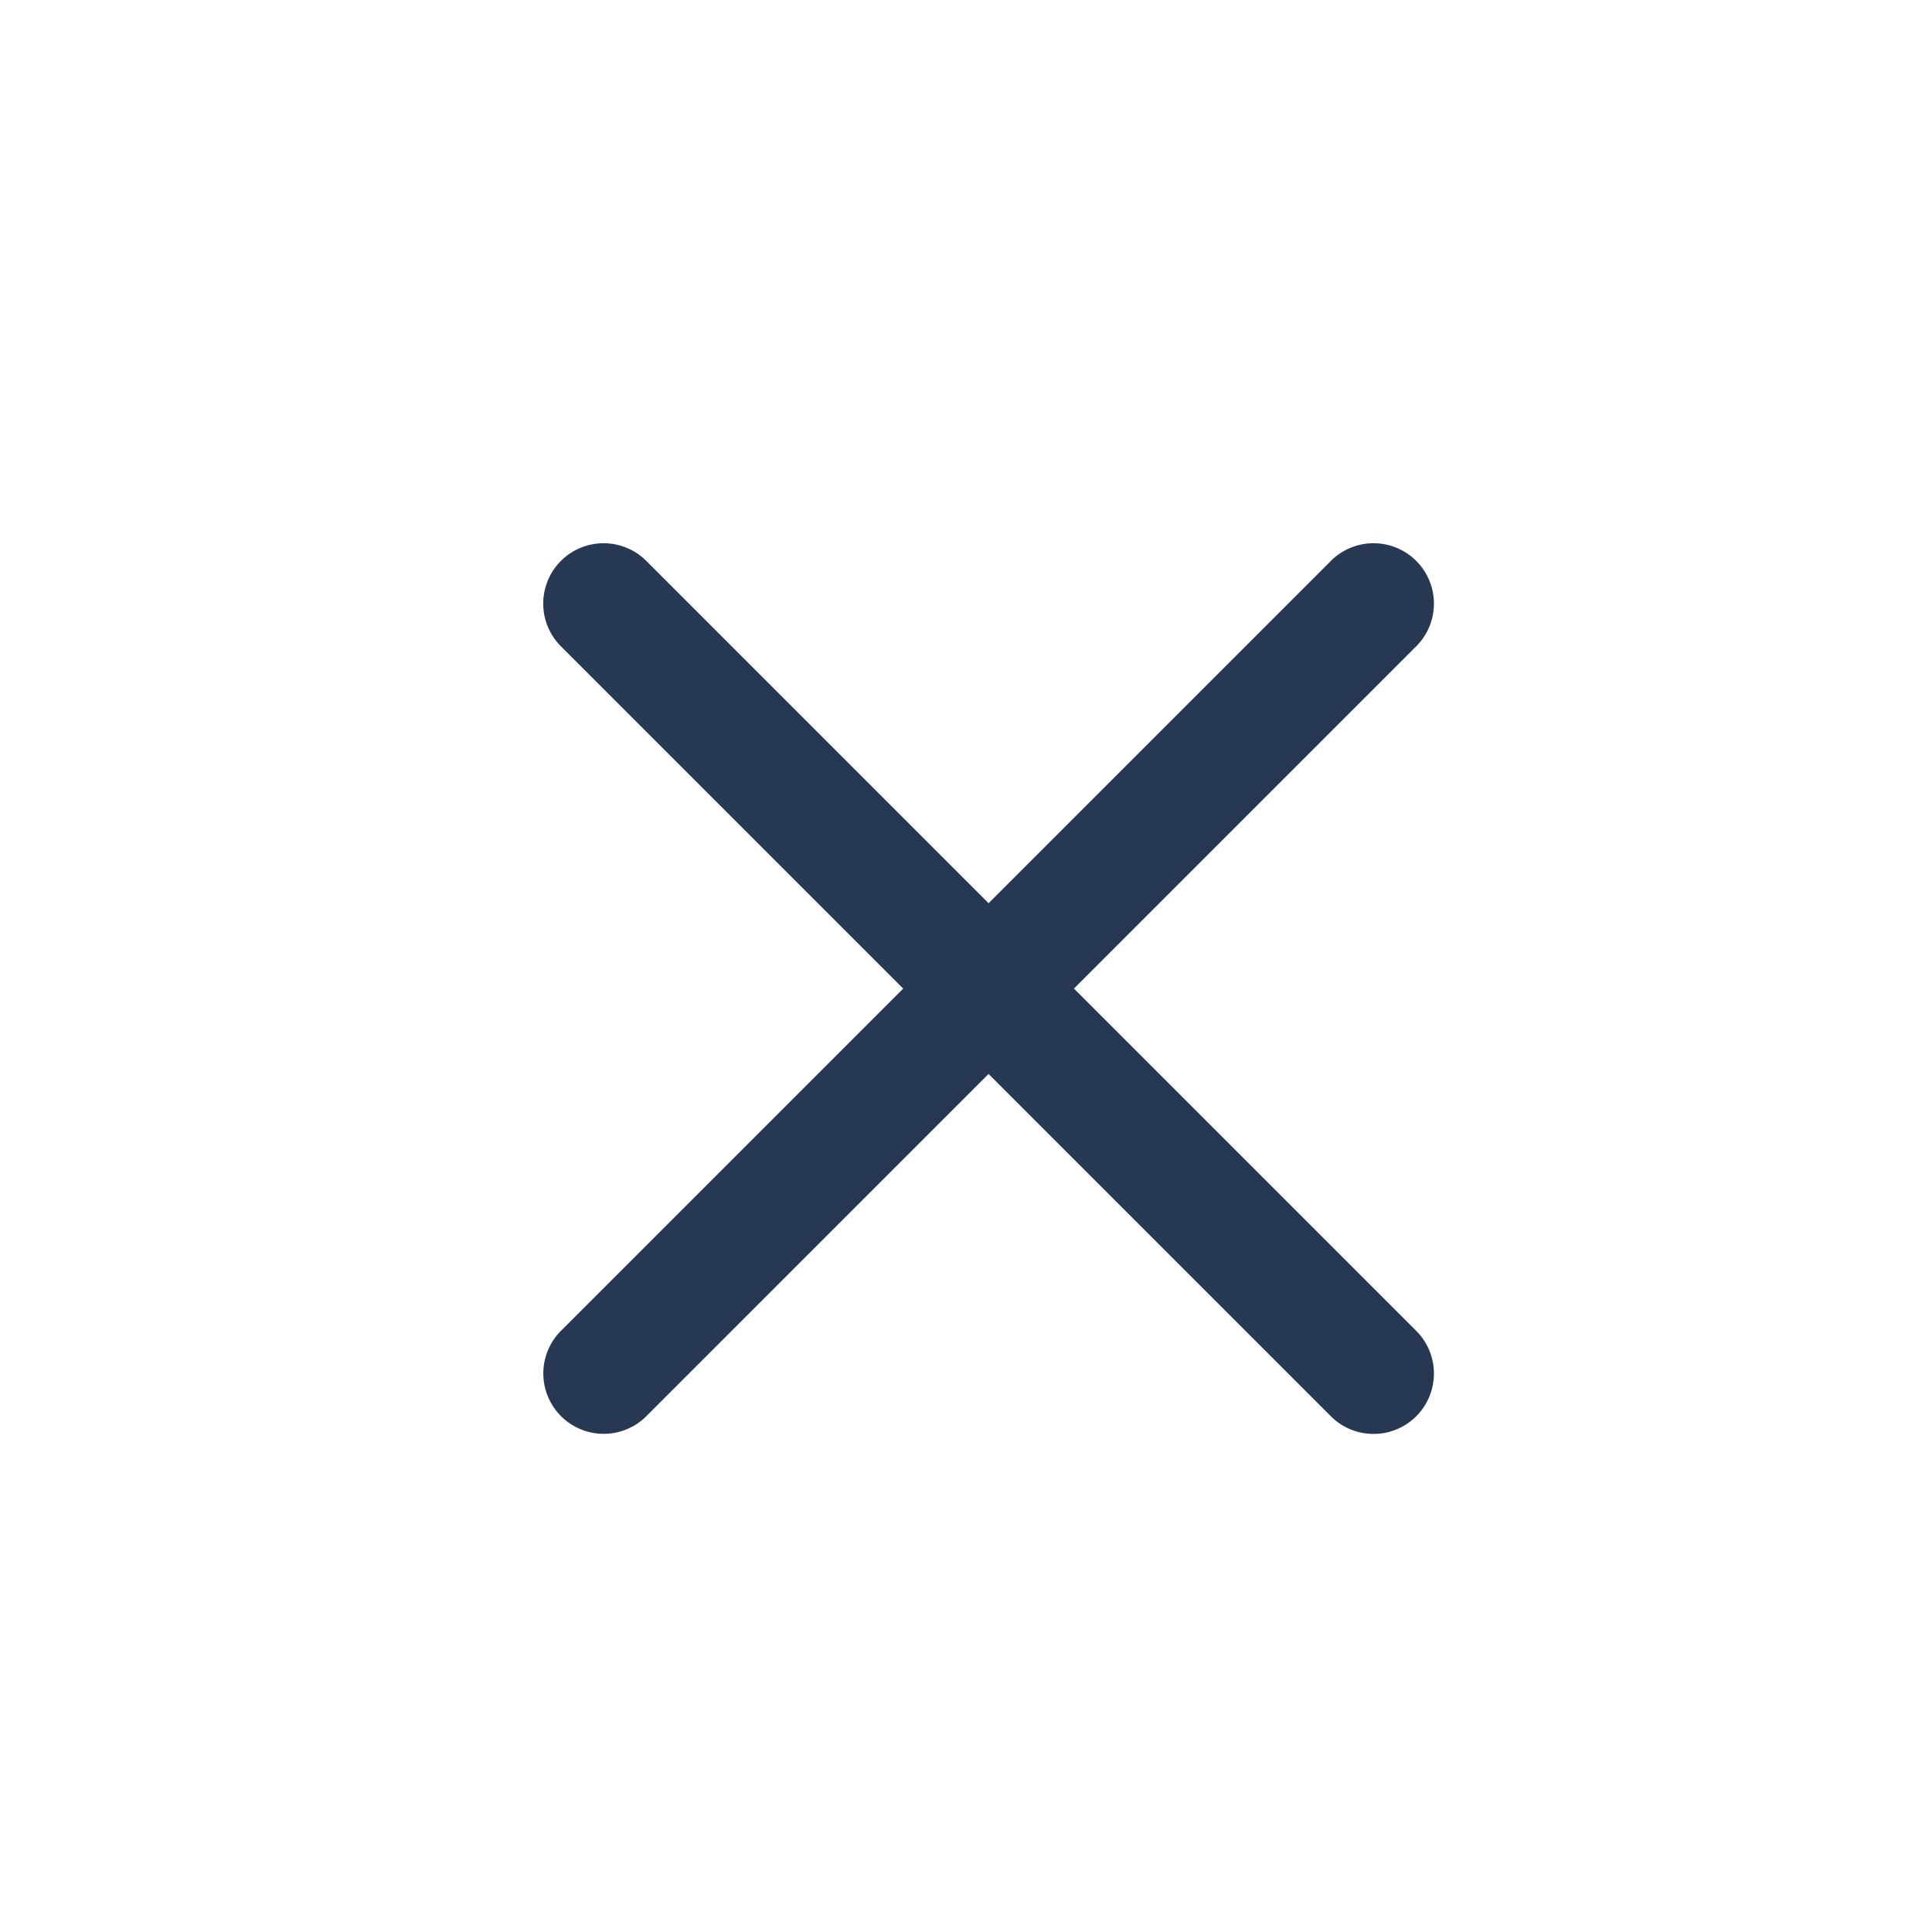
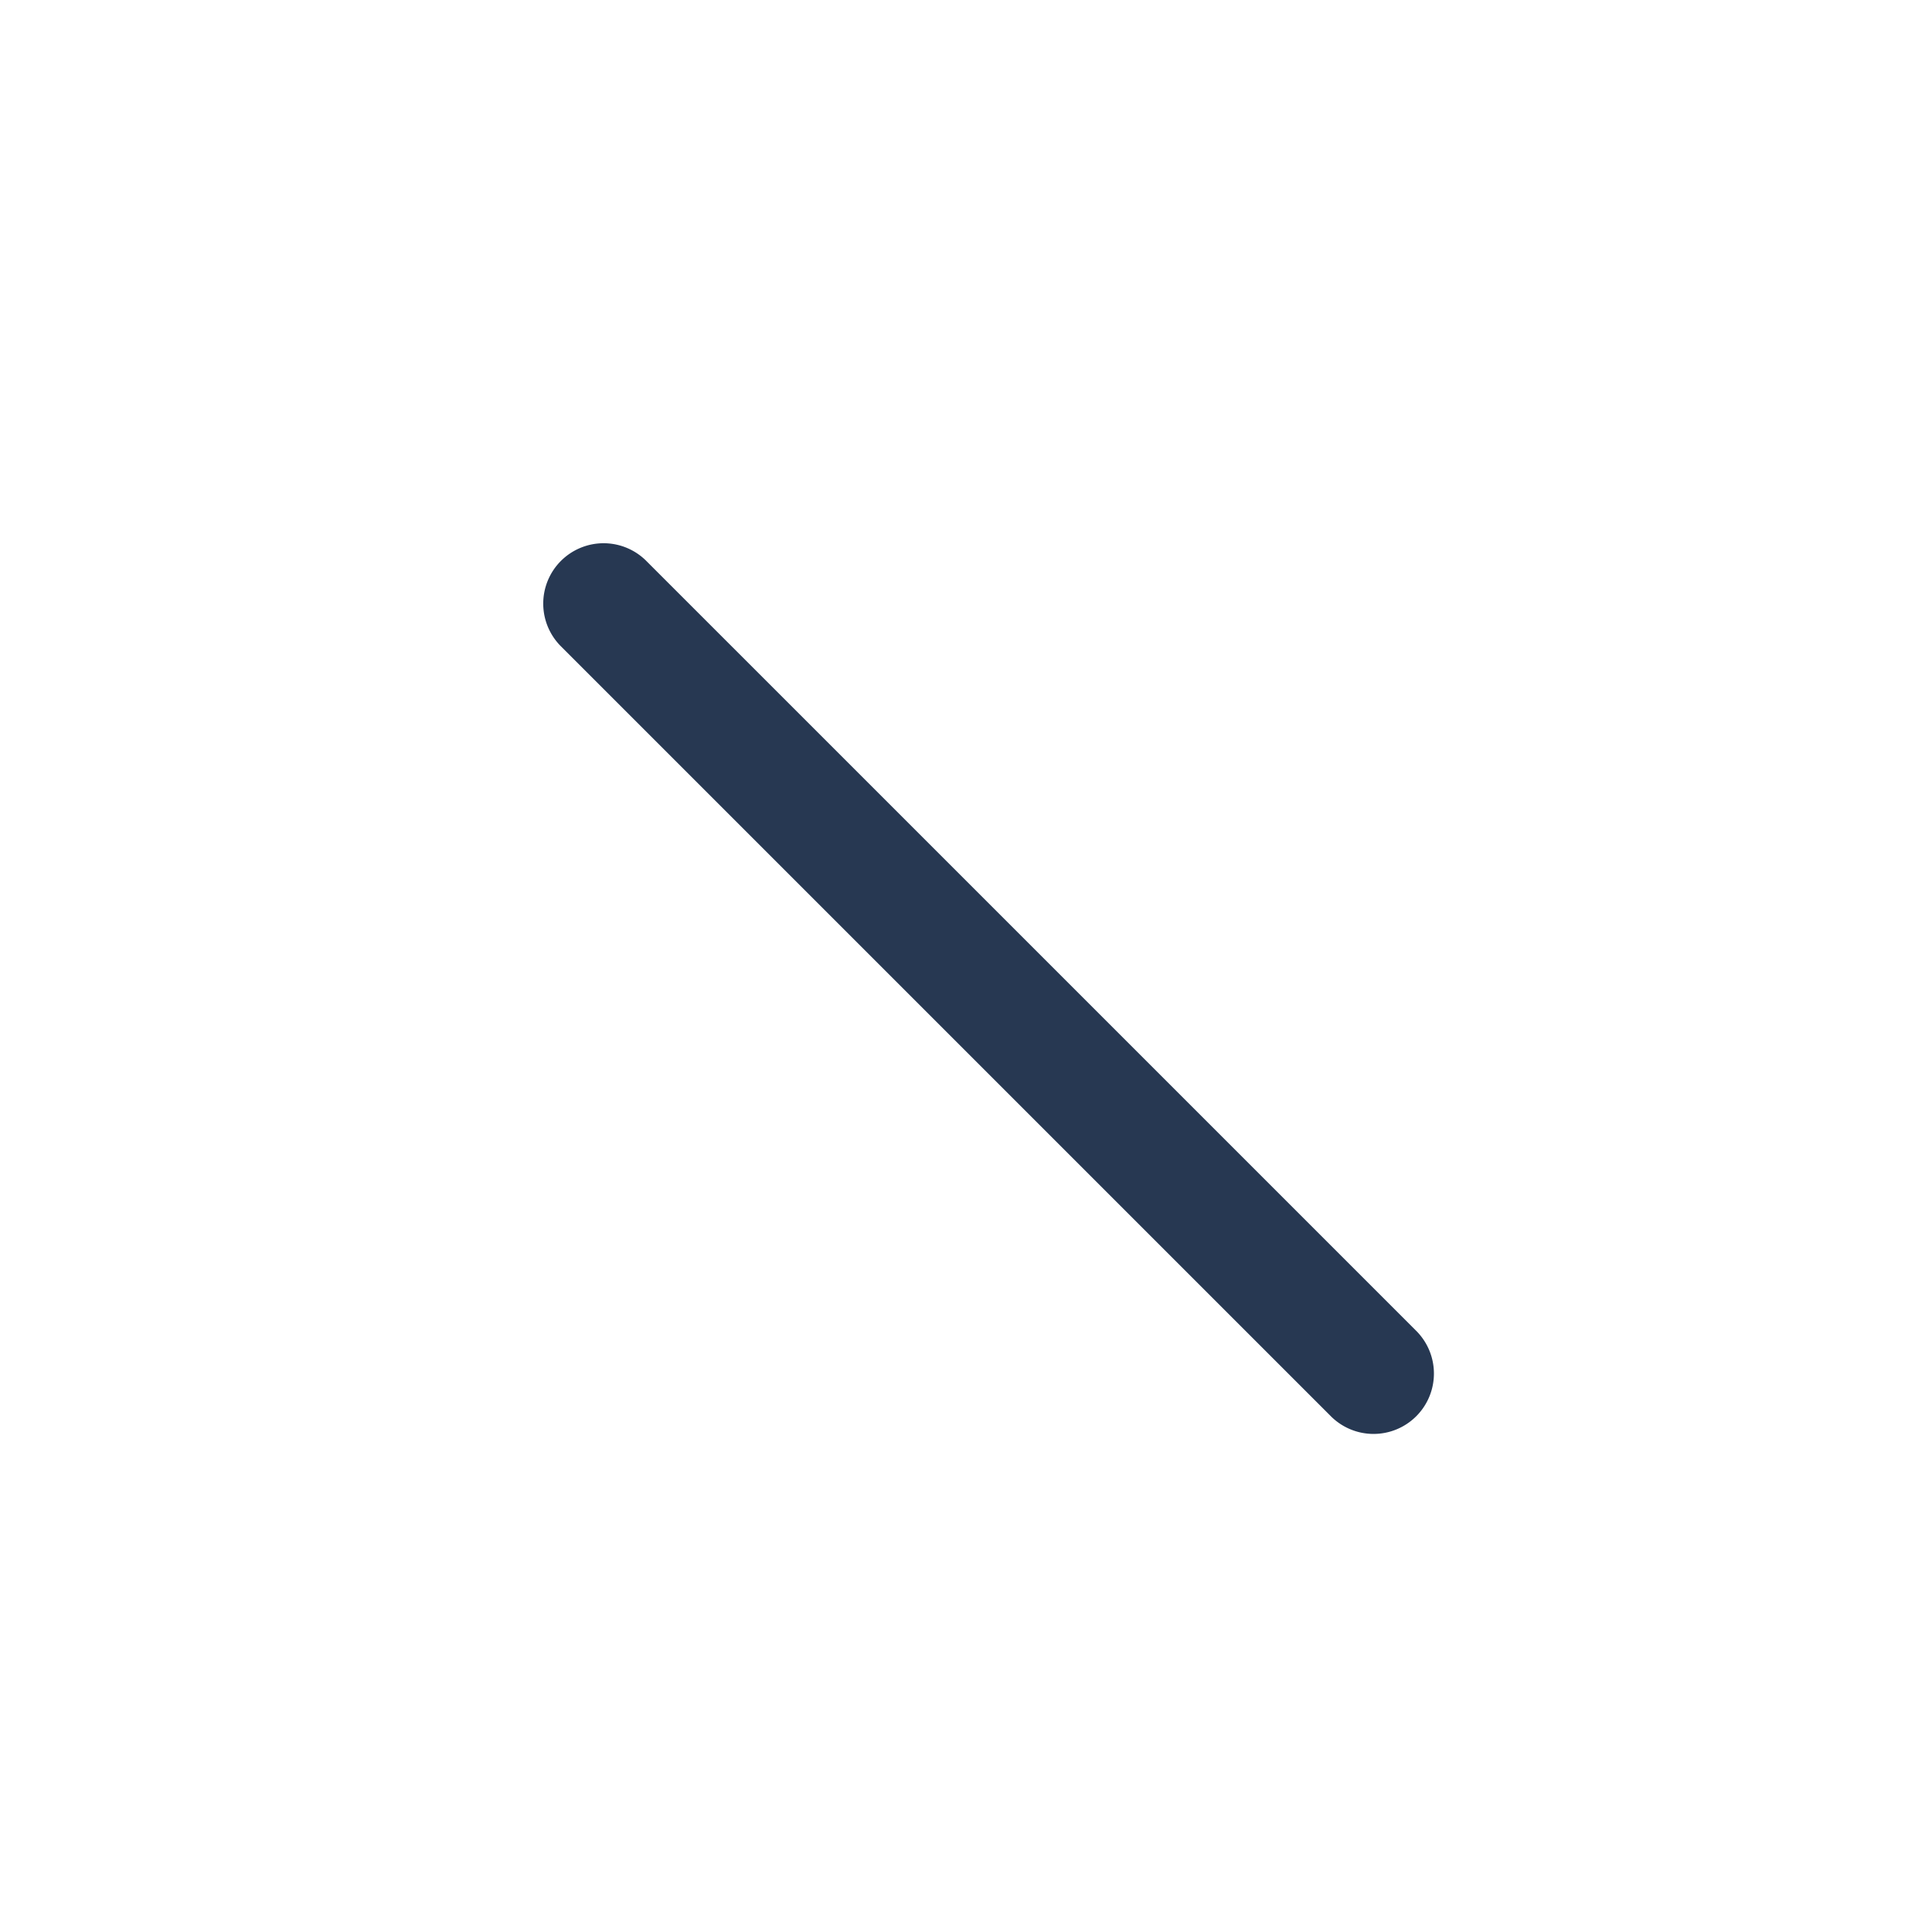
<svg xmlns="http://www.w3.org/2000/svg" width="32" height="32" viewBox="0 0 32 32" fill="none">
  <path d="M10.717 9.303a1 1 0 10-1.414 1.414l12.728 12.728a1 1 0 101.414-1.414L10.717 9.303z" fill="#273852" />
-   <path d="M9.08 22.355a1 1 0 01.223-.324L22.031 9.303a1 1 0 111.414 1.414L10.717 23.445a1 1 0 01-1.637-1.09z" fill="#273852" />
</svg>